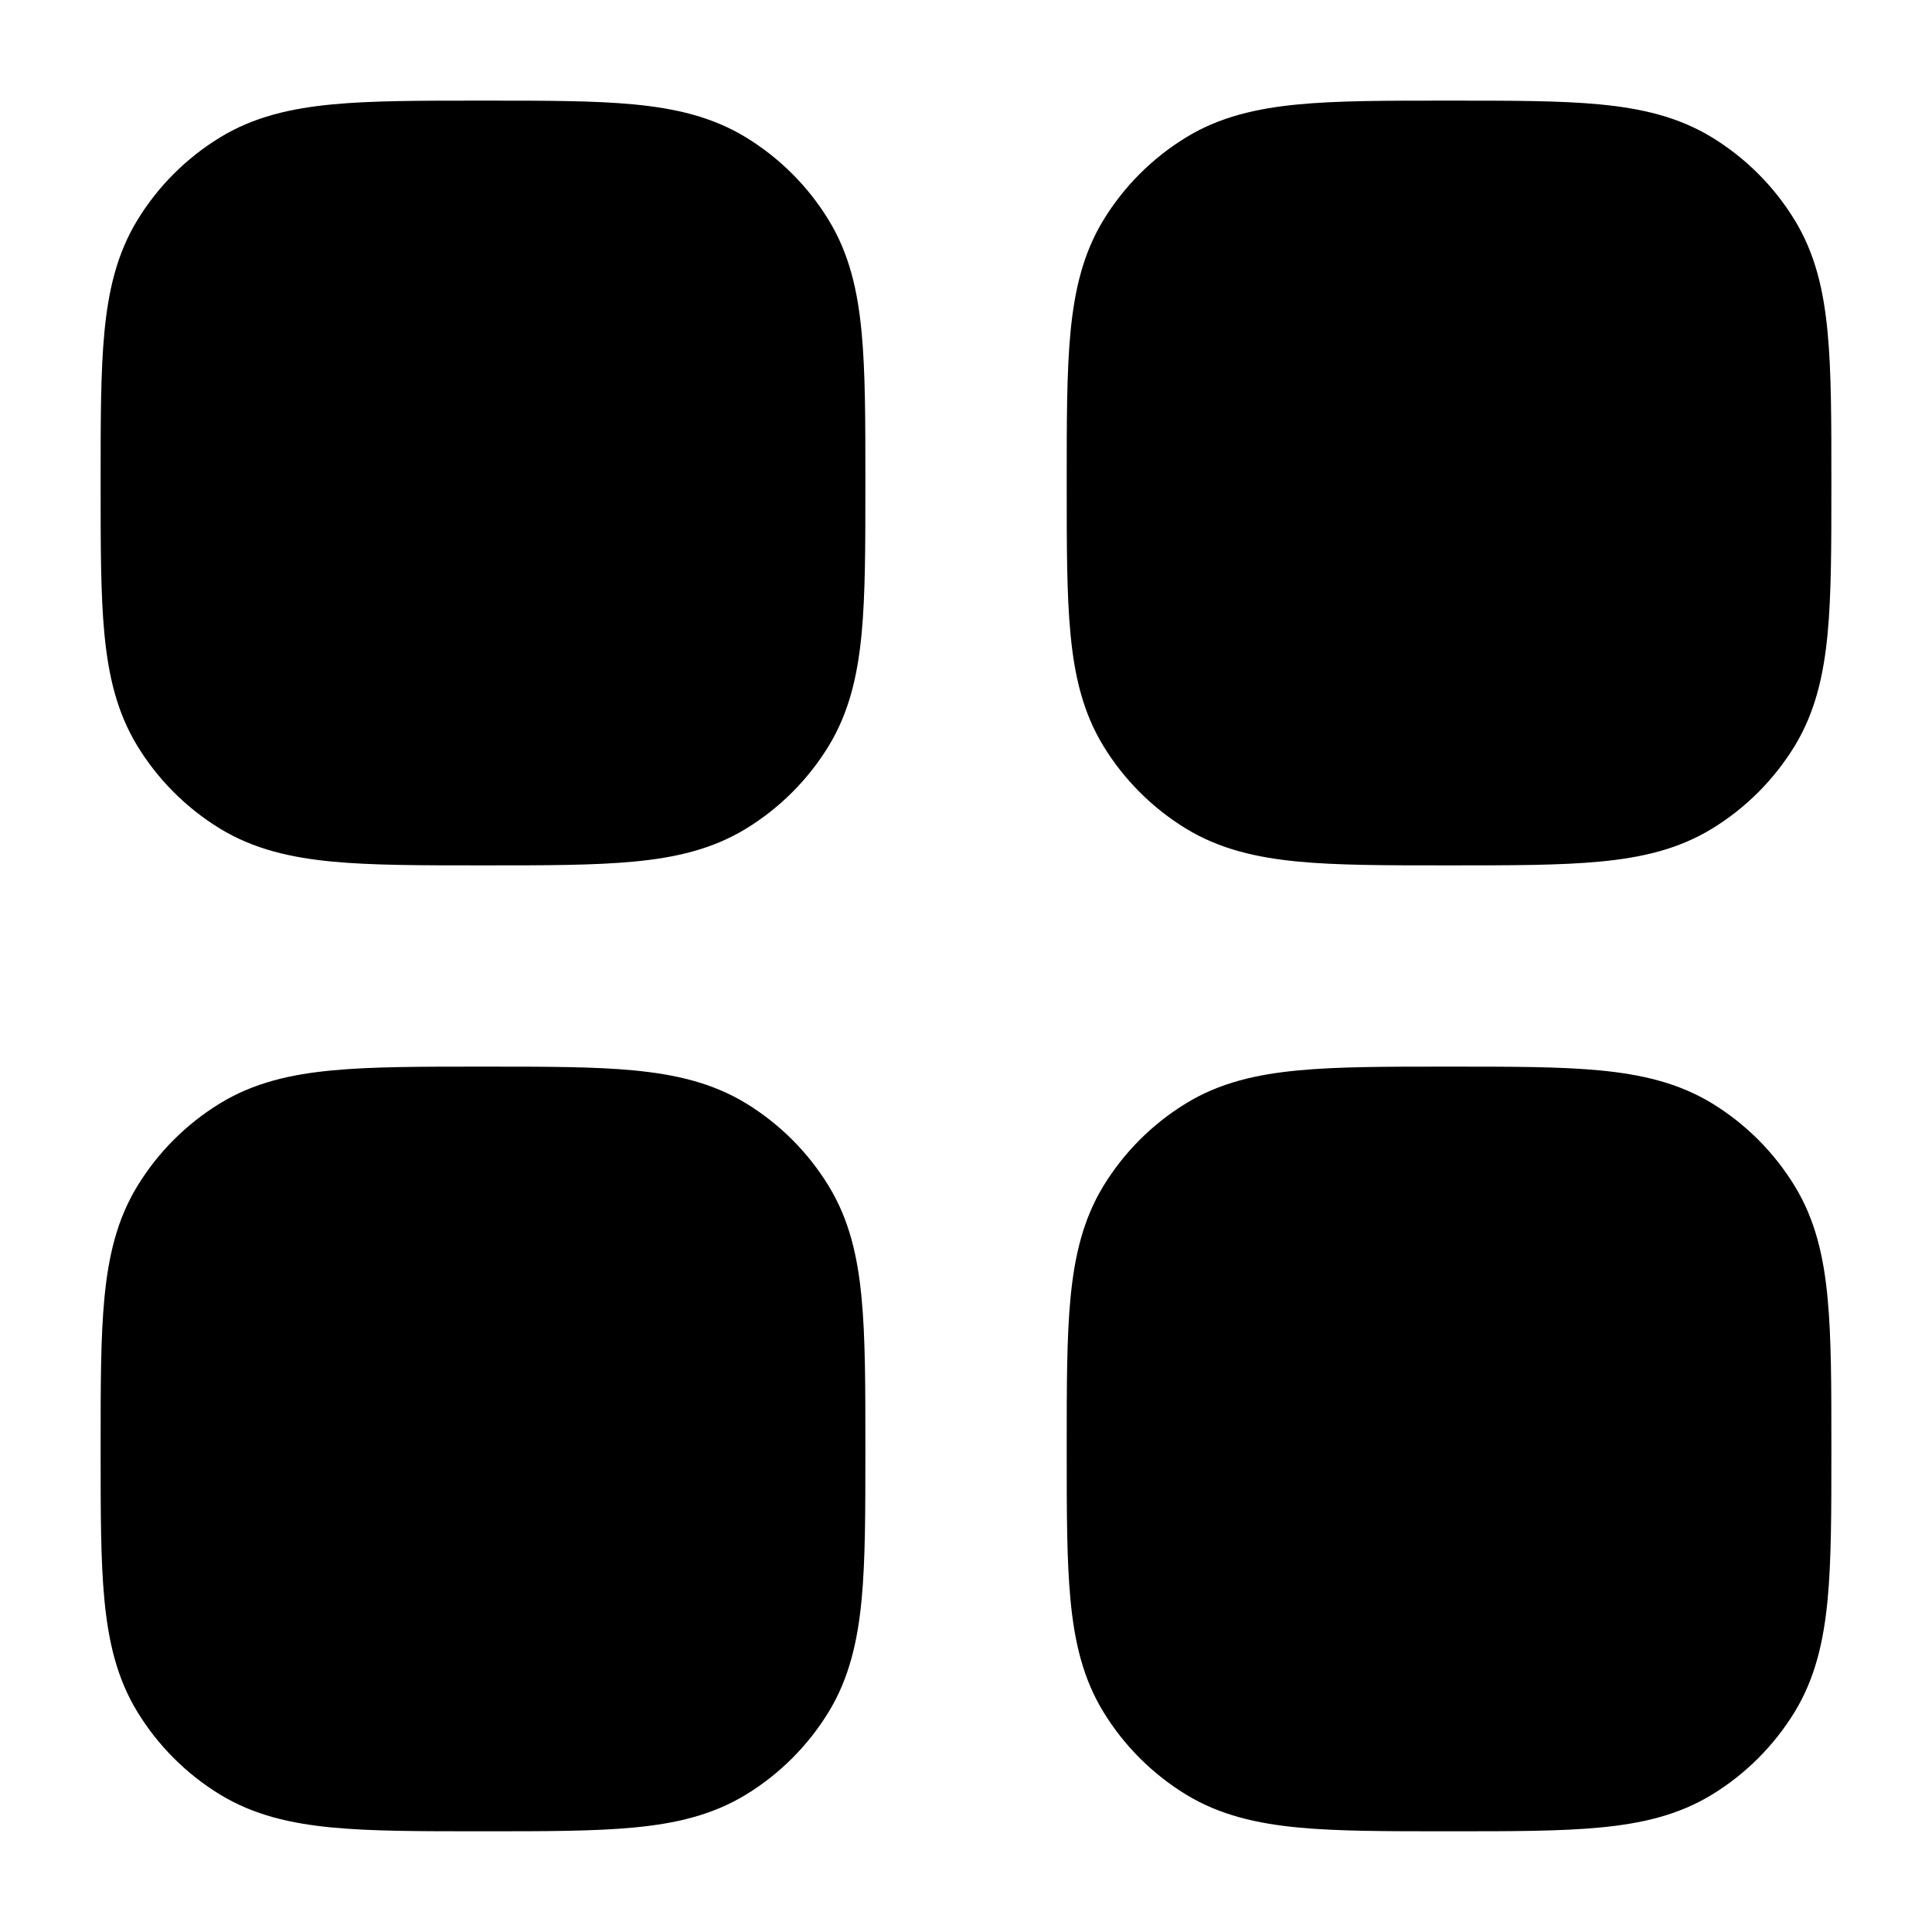
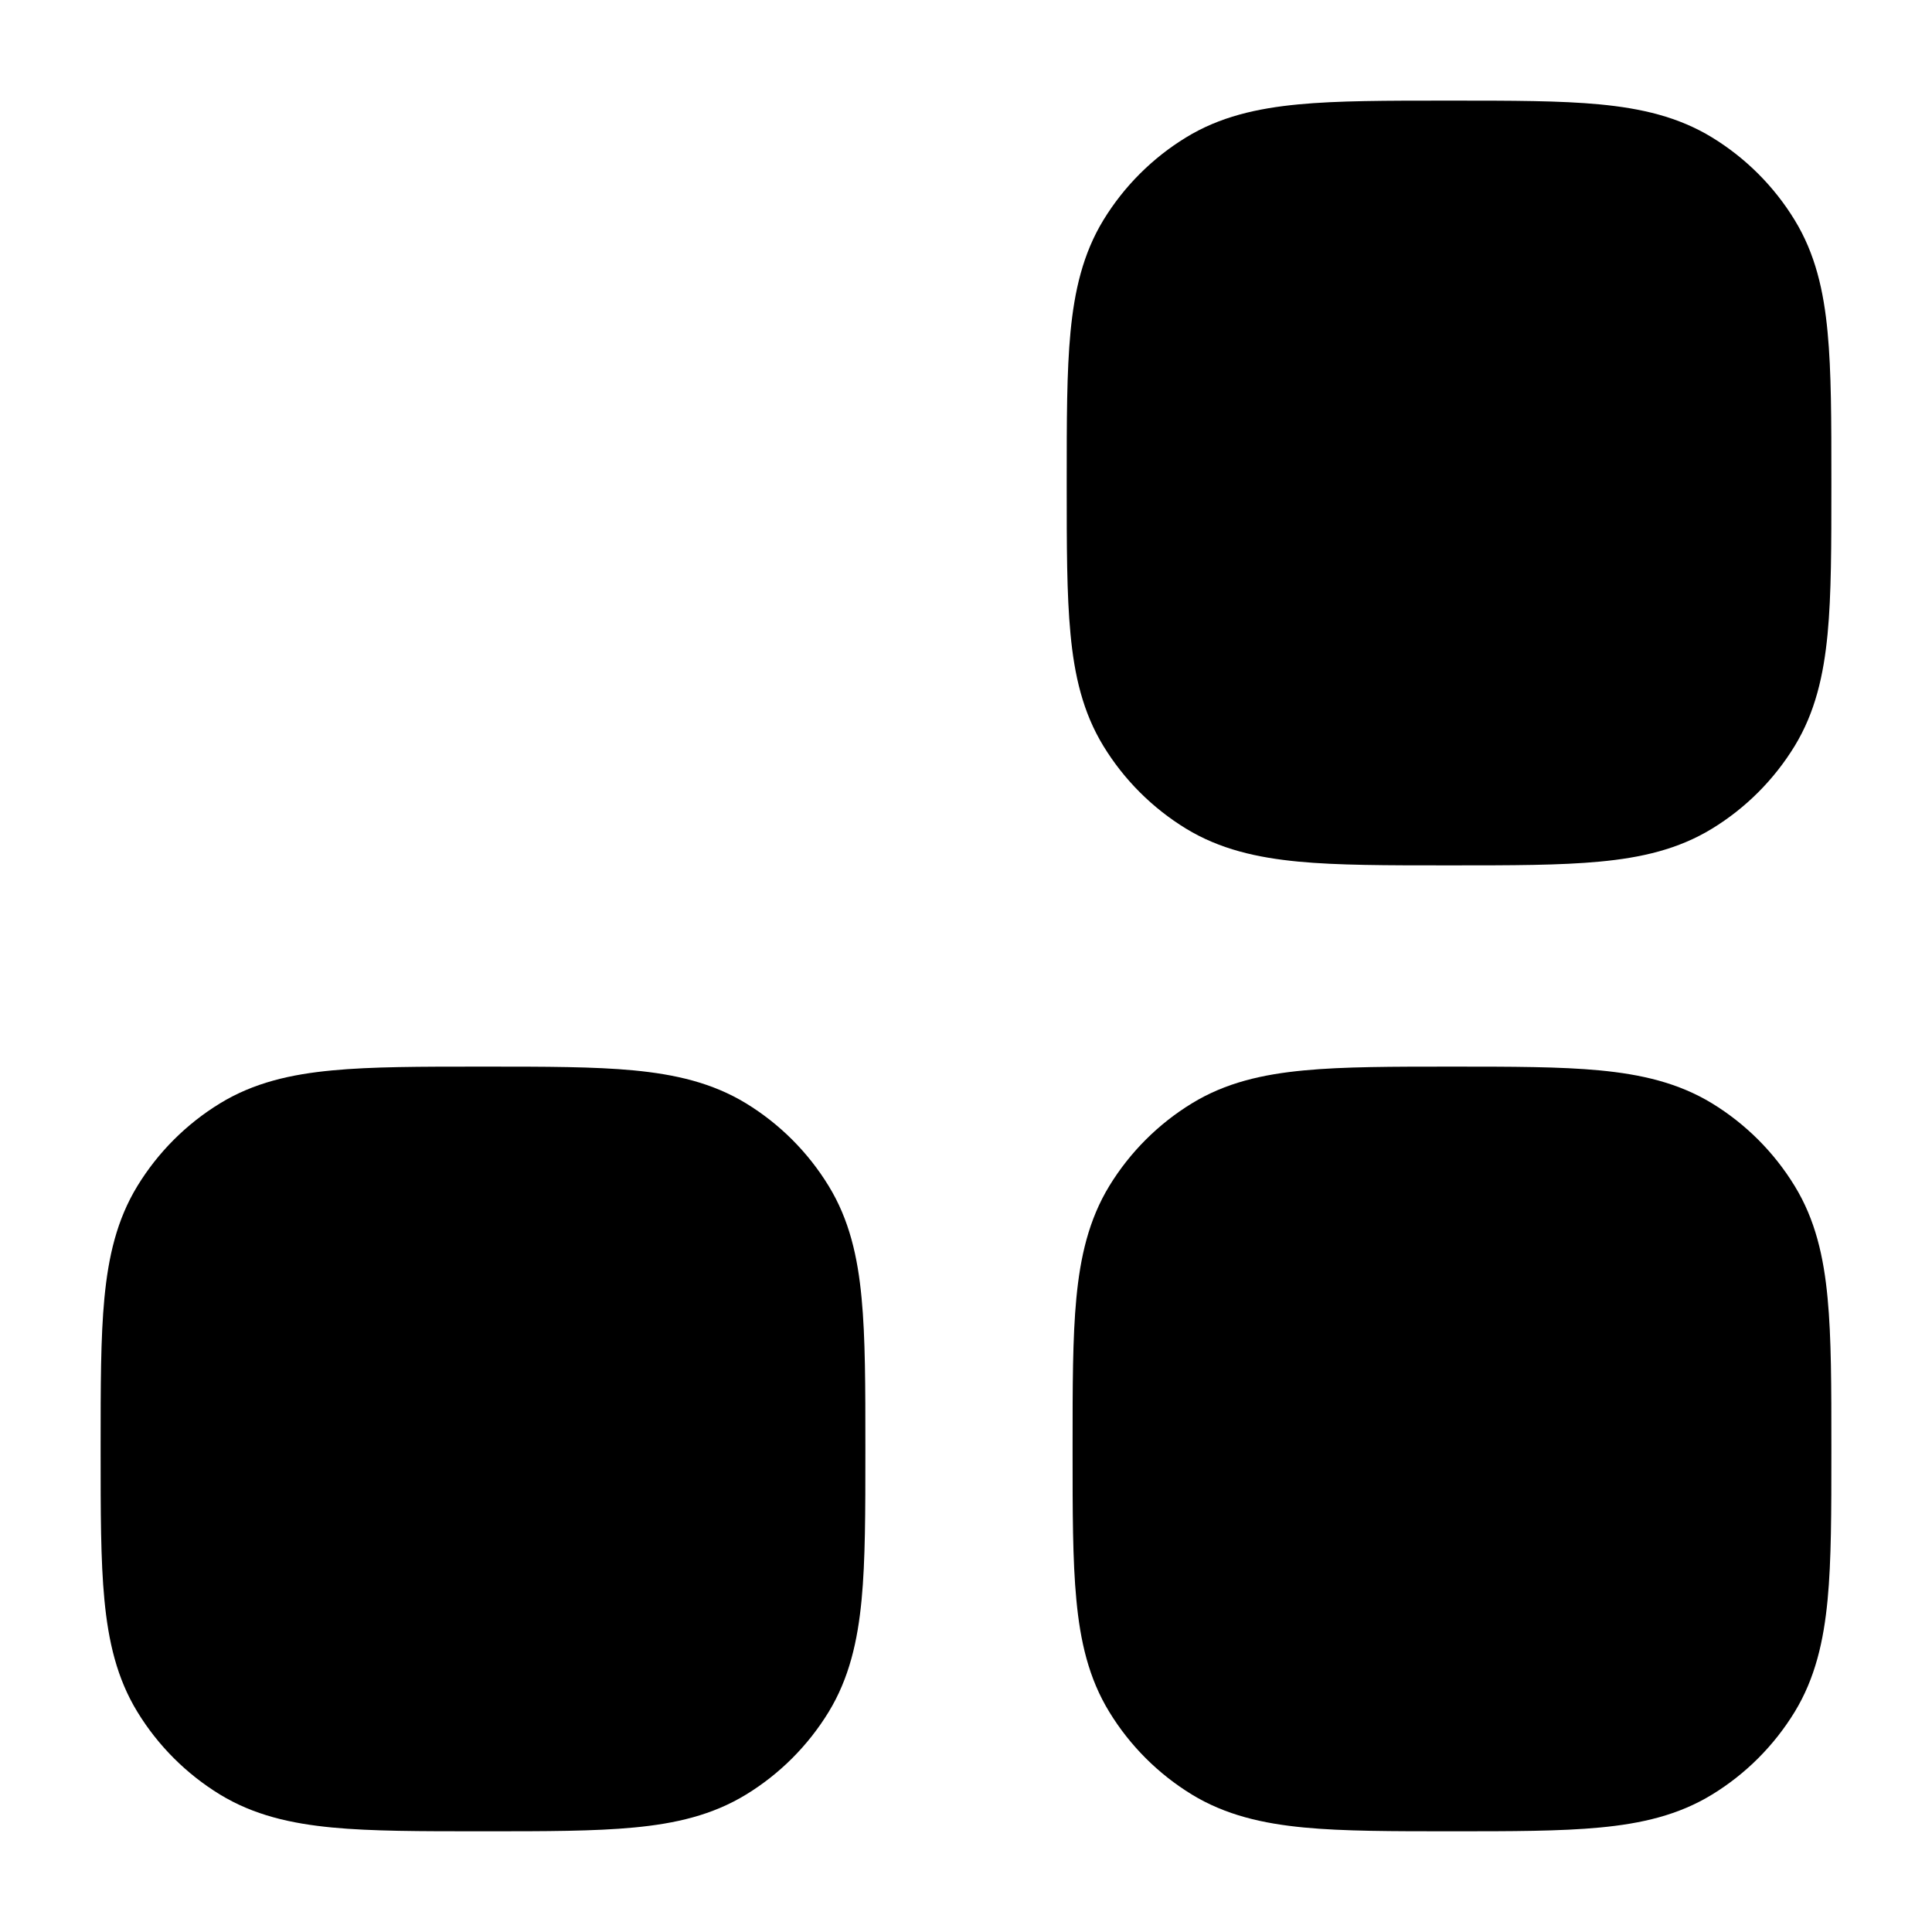
<svg xmlns="http://www.w3.org/2000/svg" fill="none" height="24" viewBox="0 0 24 24" width="24">
  <g fill="rgb(0,0,0)">
-     <path d="m6.037 1.25c.739-0 1.347-0 1.838.047.511.049.973.153 1.394.411.418.256.769.607 1.024 1.024.258.421.362.883.41 1.394.047.491.047 1.099.047 1.838v.073c0 .739 0 1.347-.047 1.838-.049.511-.153.973-.41 1.394-.256.418-.607.769-1.024 1.024-.421.258-.883.362-1.394.41-.491.047-1.099.047-1.838.047h-.073c-.739 0-1.347 0-1.838-.047-.511-.049-.973-.153-1.394-.41-.418-.256-.769-.607-1.024-1.024-.258-.421-.362-.883-.411-1.394-.047-.491-.047-1.099-.047-1.838v-.073c-0-.739-0-1.347.047-1.838.049-.511.153-.973.411-1.394.256-.418.607-.769 1.024-1.024.421-.258.883-.362 1.394-.411.491-.047 1.099-.047 1.838-.047z" />
    <path d="m6.037 13.25c.739 0 1.347 0 1.838.047.511.049.973.153 1.394.41.418.256.769.607 1.024 1.024.258.42.362.883.41 1.394.047.491.047 1.099.047 1.838v.073c0 .739 0 1.347-.047 1.838-.049.511-.153.973-.41 1.394-.256.418-.607.769-1.024 1.024-.421.258-.883.362-1.394.41-.491.047-1.099.047-1.838.047h-.073c-.739 0-1.347 0-1.838-.047-.511-.049-.973-.153-1.394-.41-.418-.256-.769-.607-1.024-1.024-.258-.42-.362-.883-.411-1.394-.047-.491-.047-1.099-.047-1.838v-.073c-0-.739-0-1.347.047-1.838.049-.511.153-.973.411-1.394.256-.418.607-.769 1.024-1.024.421-.258.883-.362 1.394-.41.491-.047 1.099-.047 1.838-.047z" />
    <path d="m18.037 1.25c.739-0 1.347-0 1.838.047.511.049.973.153 1.394.411.418.256.769.607 1.024 1.024.258.421.362.883.41 1.394.047.491.047 1.099.047 1.838v.073c0 .739 0 1.347-.047 1.838-.049.511-.153.973-.41 1.394-.256.418-.607.769-1.024 1.024-.42.258-.883.362-1.394.41-.491.047-1.099.047-1.838.047h-.073c-.739 0-1.347 0-1.838-.047-.511-.049-.973-.153-1.394-.41-.418-.256-.769-.607-1.024-1.024-.258-.421-.362-.883-.41-1.394-.047-.491-.047-1.099-.047-1.838v-.073c0-.739 0-1.347.047-1.838.049-.511.153-.973.41-1.394.256-.418.607-.769 1.024-1.024.42-.258.883-.362 1.394-.411.491-.047 1.099-.047 1.838-.047z" />
-     <path d="m18.037 13.25c.739 0 1.347 0 1.838.047.511.049.973.153 1.394.41.418.256.769.607 1.024 1.024.258.42.362.883.41 1.394.047.491.047 1.099.047 1.838v.073c0 .739 0 1.347-.047 1.838-.049.511-.153.973-.41 1.394-.256.418-.607.769-1.024 1.024-.42.258-.883.362-1.394.41-.491.047-1.099.047-1.838.047h-.073c-.739 0-1.347 0-1.838-.047-.511-.049-.973-.153-1.394-.41-.418-.256-.769-.607-1.024-1.024-.258-.42-.362-.883-.41-1.394-.047-.491-.047-1.099-.047-1.838v-.073c0-.739 0-1.347.047-1.838.049-.511.153-.973.41-1.394.256-.418.607-.769 1.024-1.024.42-.258.883-.362 1.394-.41.491-.047 1.099-.047 1.838-.047z" />
+     <path d="m18.037 13.25c.739 0 1.347 0 1.838.047.511.049.973.153 1.394.41.418.256.769.607 1.024 1.024.258.42.362.883.41 1.394.047.491.047 1.099.047 1.838v.073c0 .739 0 1.347-.047 1.838-.049.511-.153.973-.41 1.394-.256.418-.607.769-1.024 1.024-.42.258-.883.362-1.394.41-.491.047-1.099.047-1.838.047c-.739 0-1.347 0-1.838-.047-.511-.049-.973-.153-1.394-.41-.418-.256-.769-.607-1.024-1.024-.258-.42-.362-.883-.41-1.394-.047-.491-.047-1.099-.047-1.838v-.073c0-.739 0-1.347.047-1.838.049-.511.153-.973.41-1.394.256-.418.607-.769 1.024-1.024.42-.258.883-.362 1.394-.41.491-.047 1.099-.047 1.838-.047z" />
  </g>
</svg>